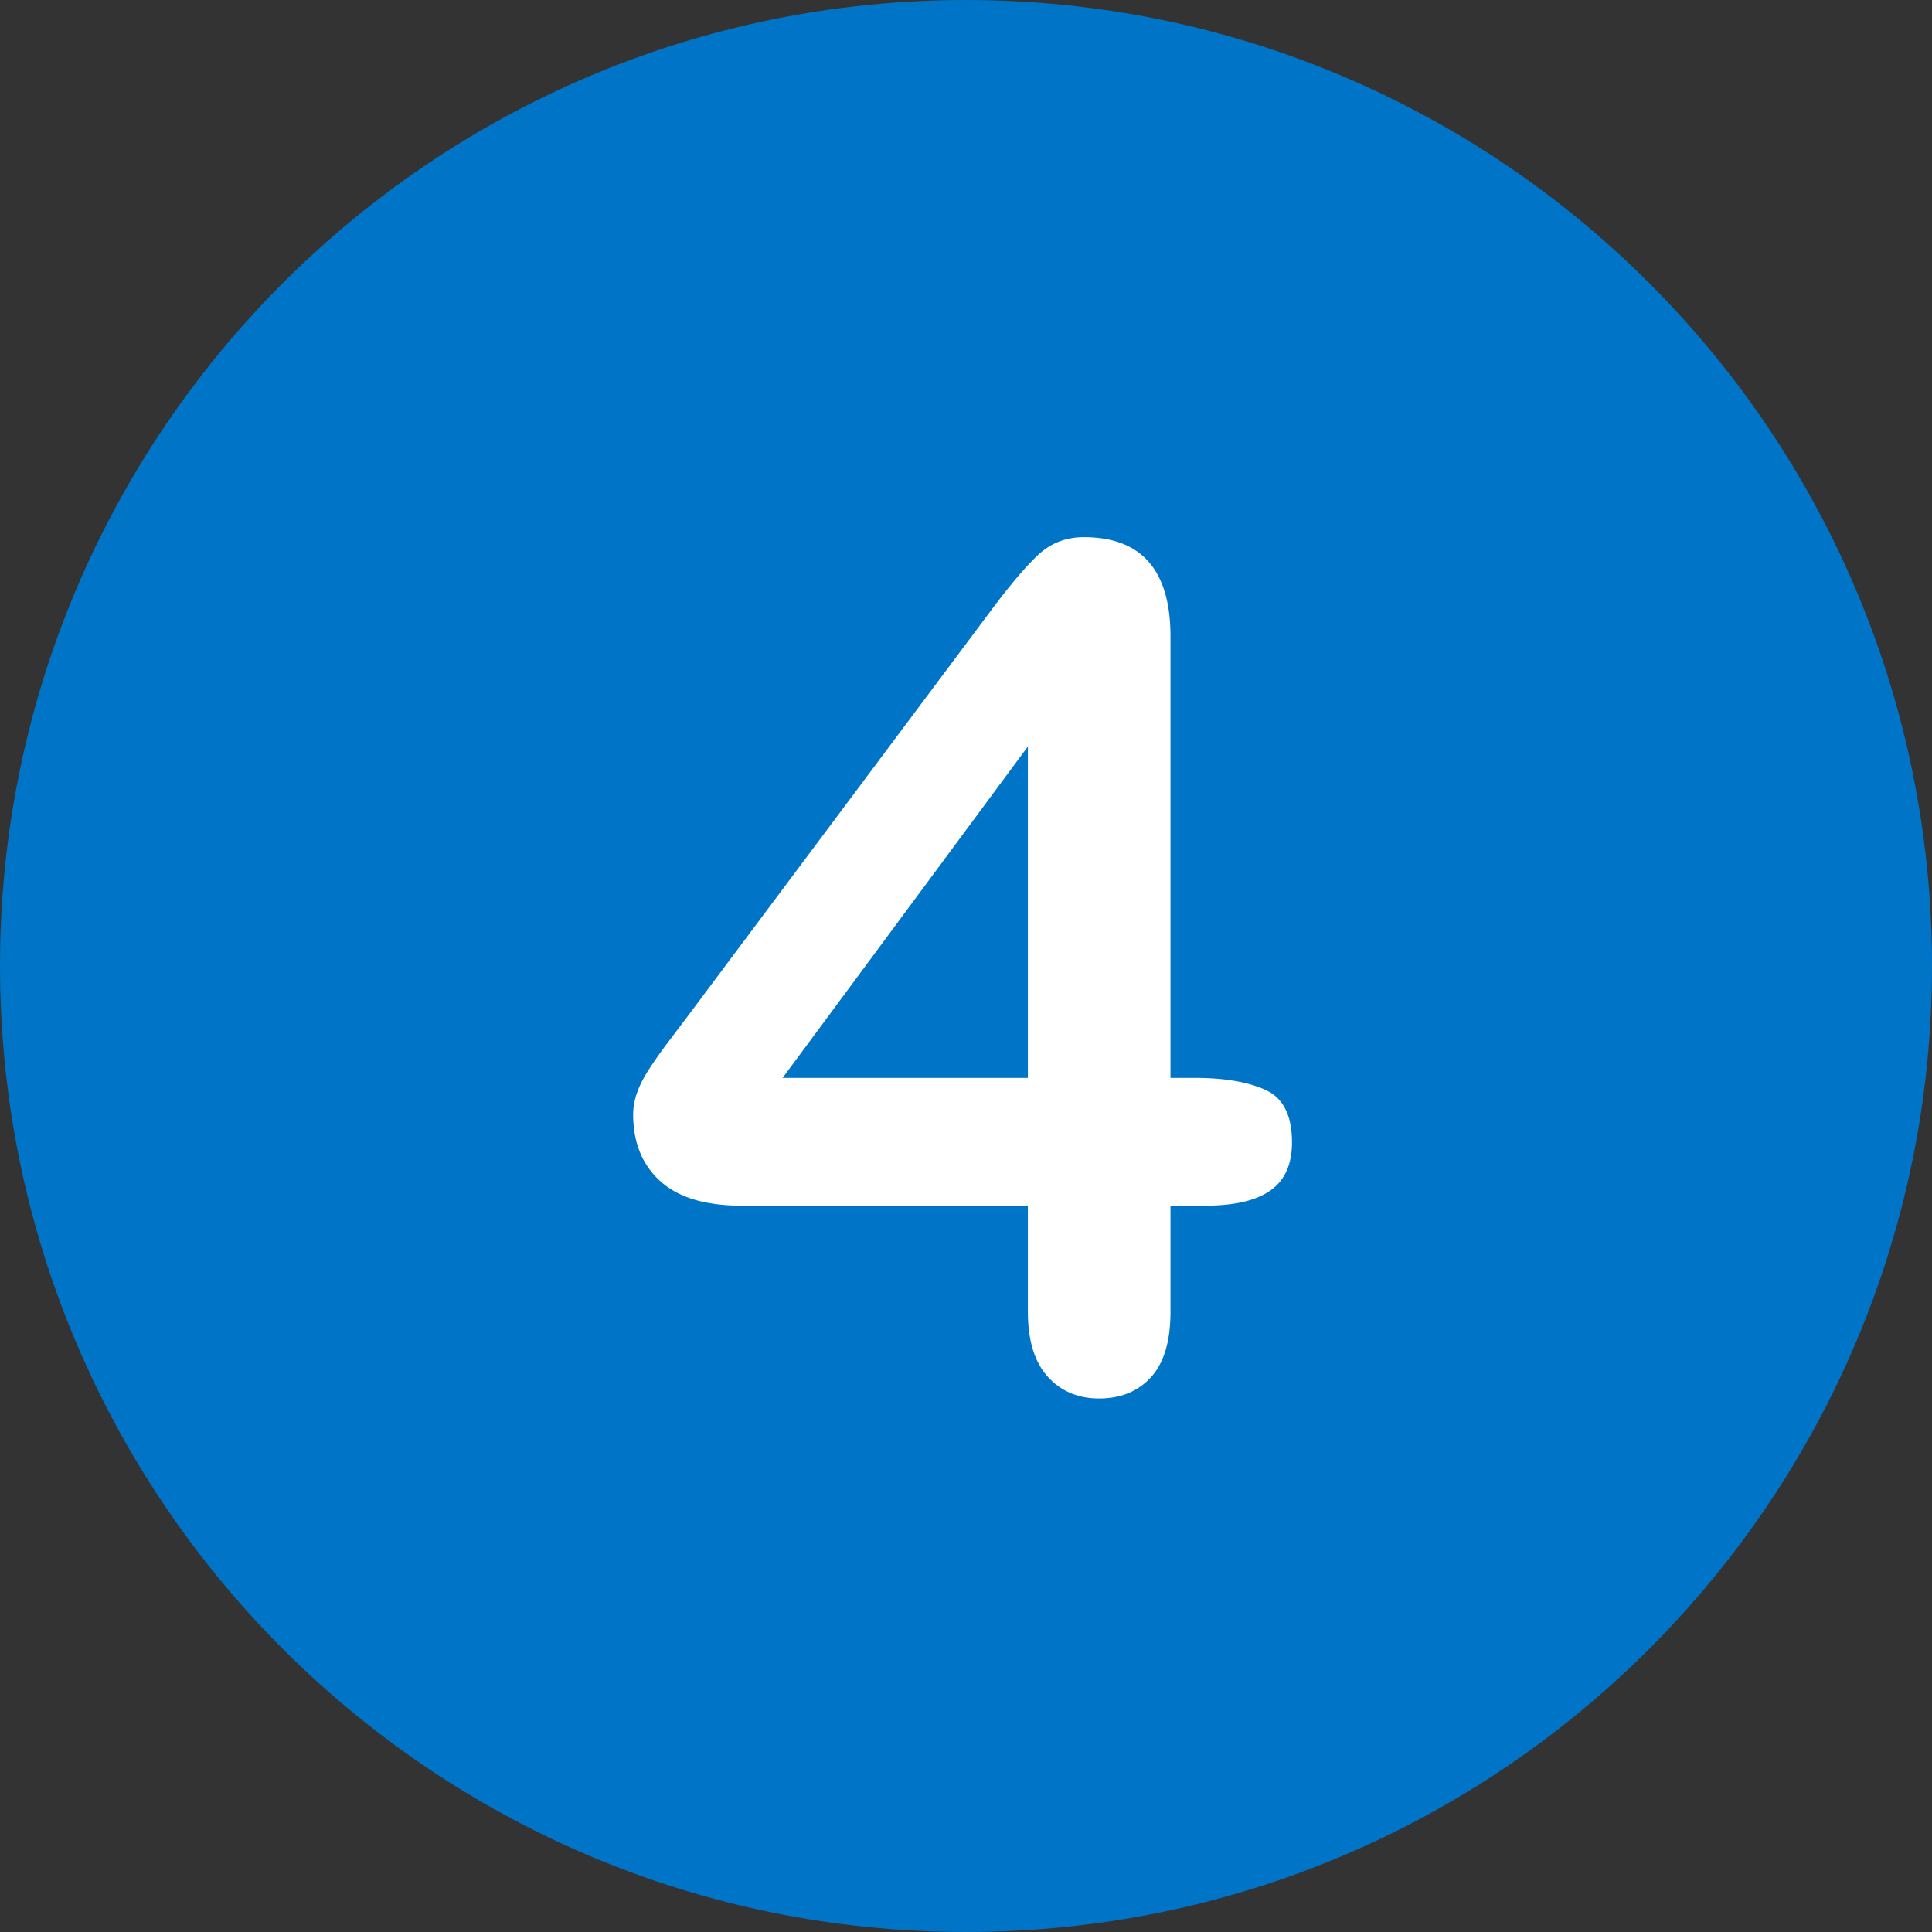
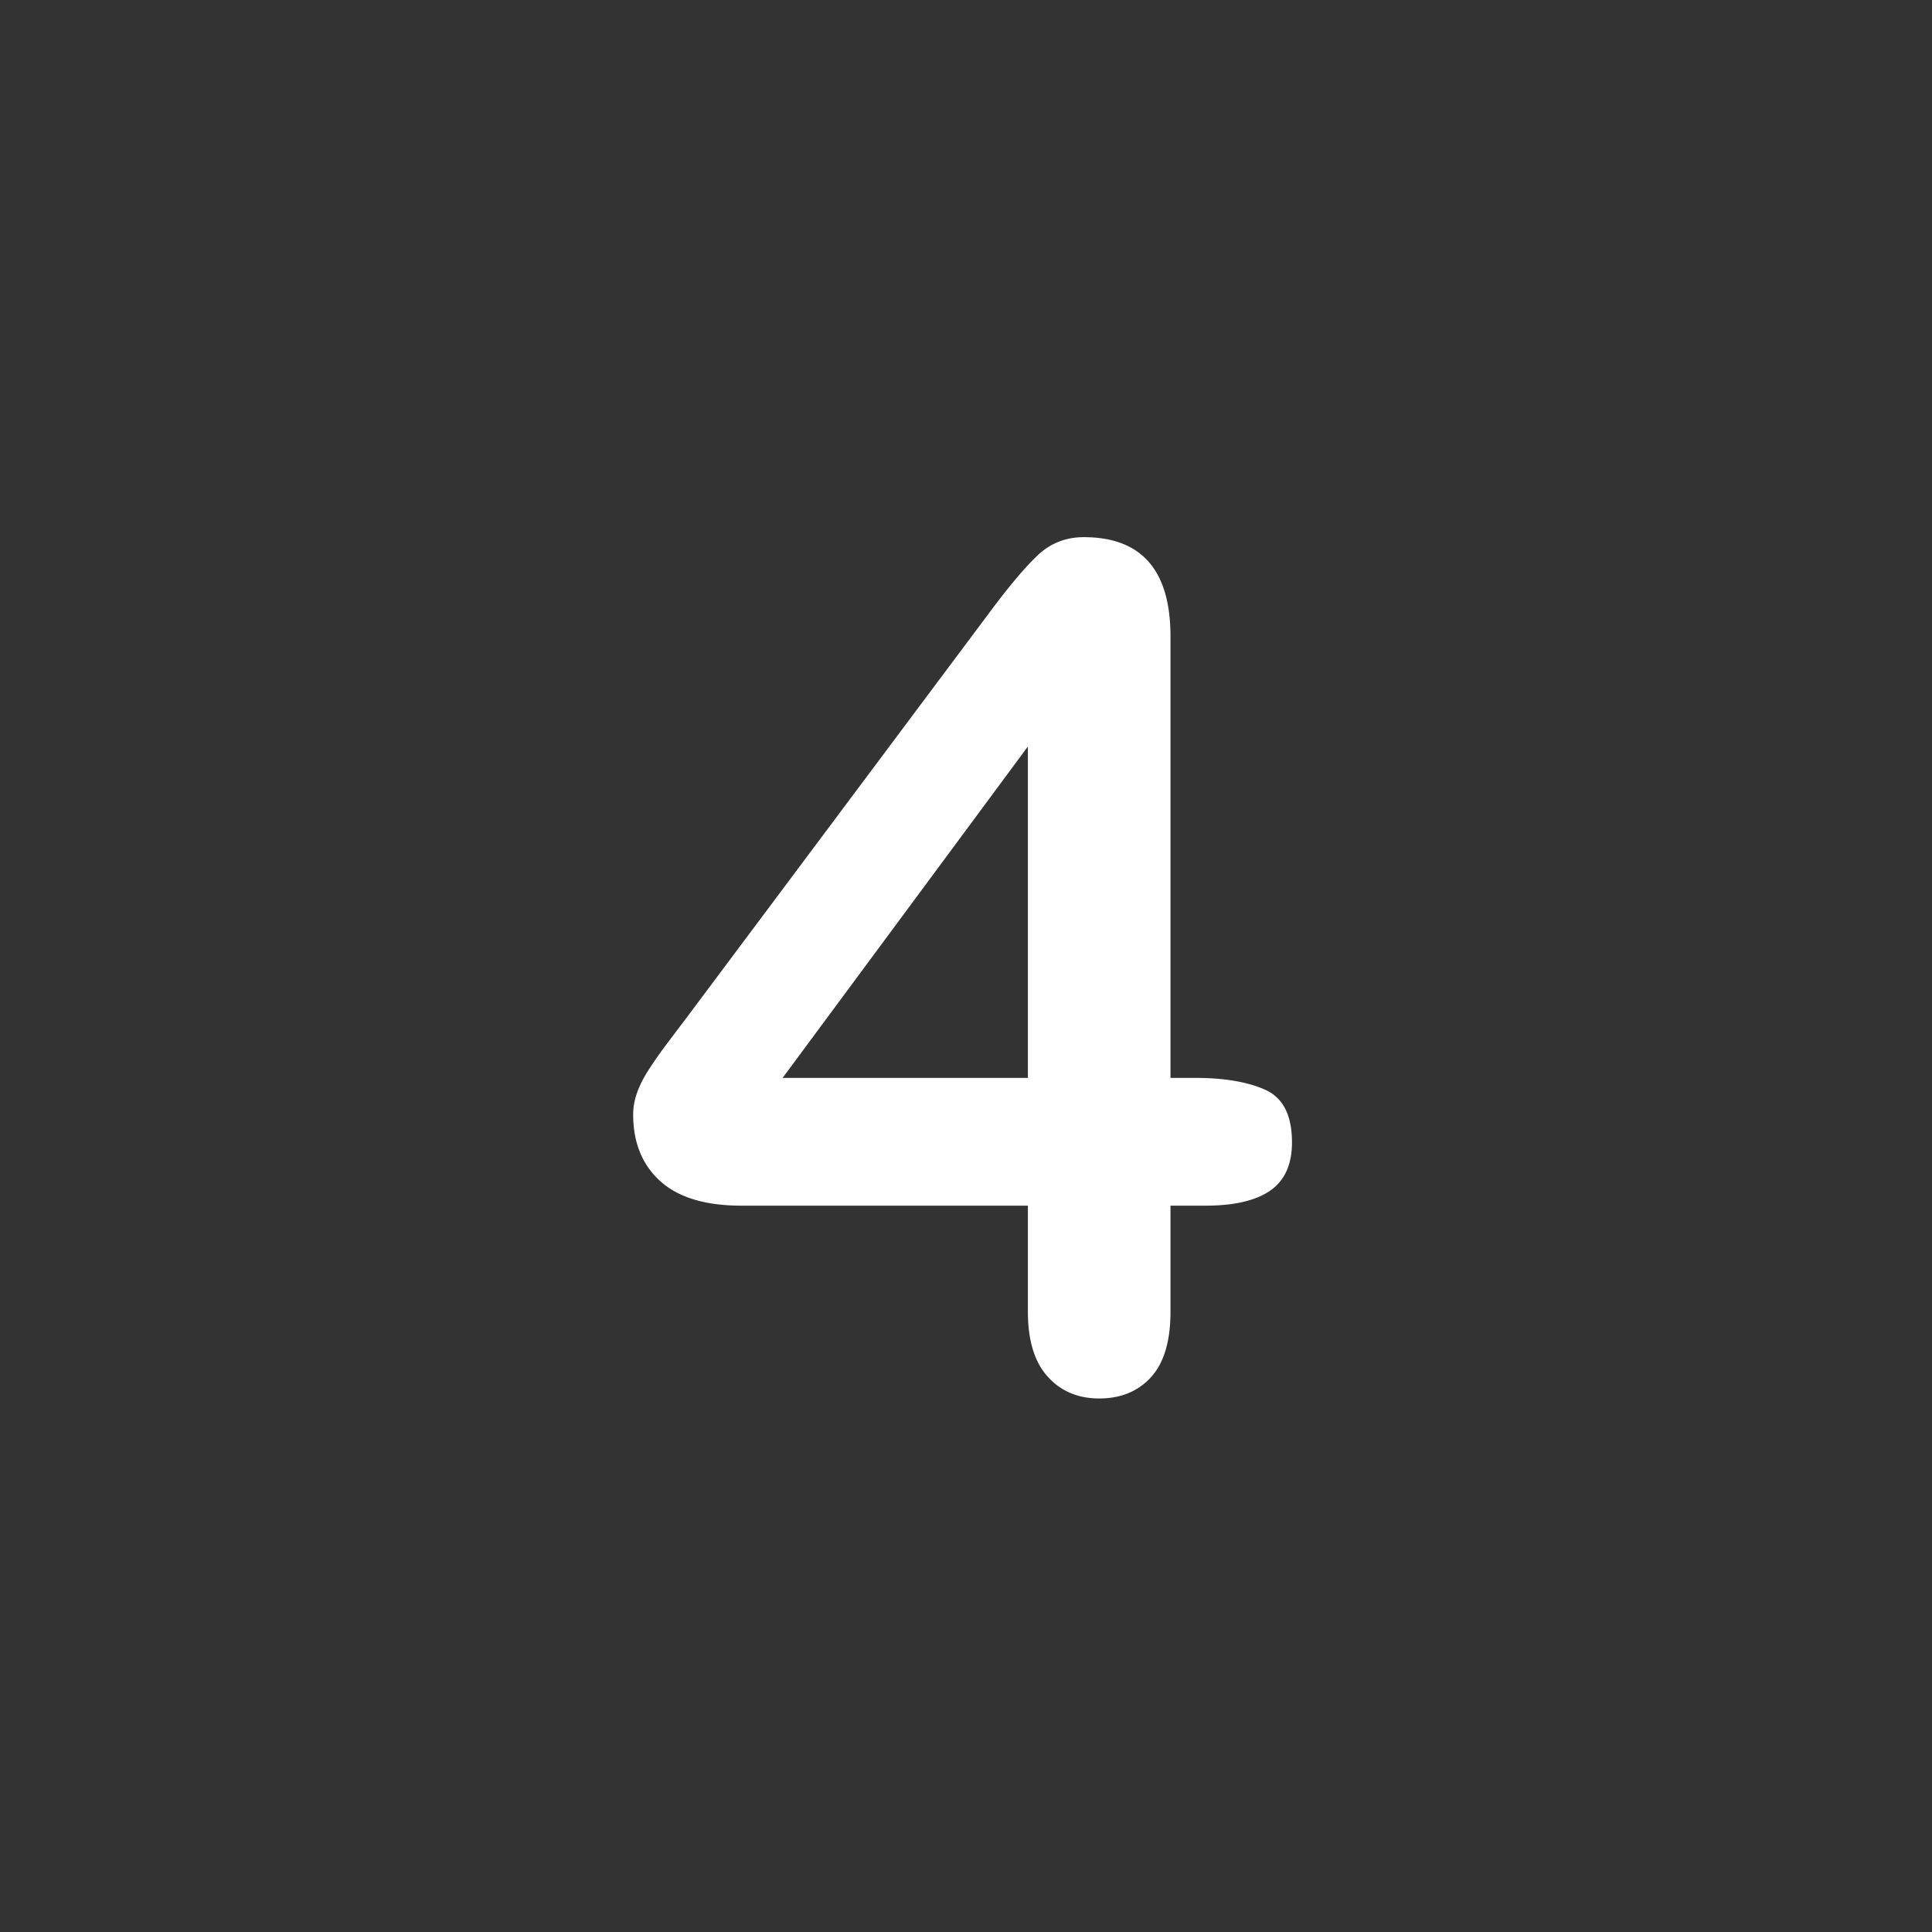
<svg xmlns="http://www.w3.org/2000/svg" viewBox="0 0 496.158 496.158" width="512" height="512">
  <rect x="0" y="0" width="496.158" height="496.158" fill="#333333" stroke="none" />
-   <path d="M248.082.003C111.07.003 0 111.061 0 248.085c0 137 111.07 248.07 248.082 248.07 137.006 0 248.076-111.07 248.076-248.07C496.158 111.061 385.088.003 248.082.003z" data-original="#56B48C" class="active-path" data-old_color="#56B48C" fill="#0074c7" />
  <path d="M324.983 279.892c-4.541-2.051-10.572-3.076-18.091-3.076h-6.299V163.437c0-16.992-7.423-25.488-22.266-25.488-4.591 0-8.521 1.538-11.792 4.614-3.273 3.076-7.448 8.034-12.524 14.868l-77.637 103.857a1784.678 1784.678 0 0 0-5.42 7.178 112.065 112.065 0 0 0-4.248 6.079c-1.369 2.101-2.394 4.102-3.076 6.006-.685 1.904-1.025 3.786-1.025 5.64 0 7.228 2.318 12.941 6.958 17.139 4.637 4.2 11.595 6.299 20.874 6.299h73.535v27.246c0 7.324 1.685 12.868 5.054 16.626s7.787 5.64 13.257 5.64c5.566 0 10.009-1.831 13.33-5.493 3.319-3.662 4.98-9.251 4.98-16.772V309.63h8.936c7.42 0 12.987-1.293 16.699-3.882 3.71-2.586 5.566-6.713 5.566-12.378.001-6.934-2.27-11.427-6.811-13.478zm-61.01-3.076h-62.988l62.988-85.107v85.107z" data-original="#FFFFFF" fill="#fff" />
</svg>